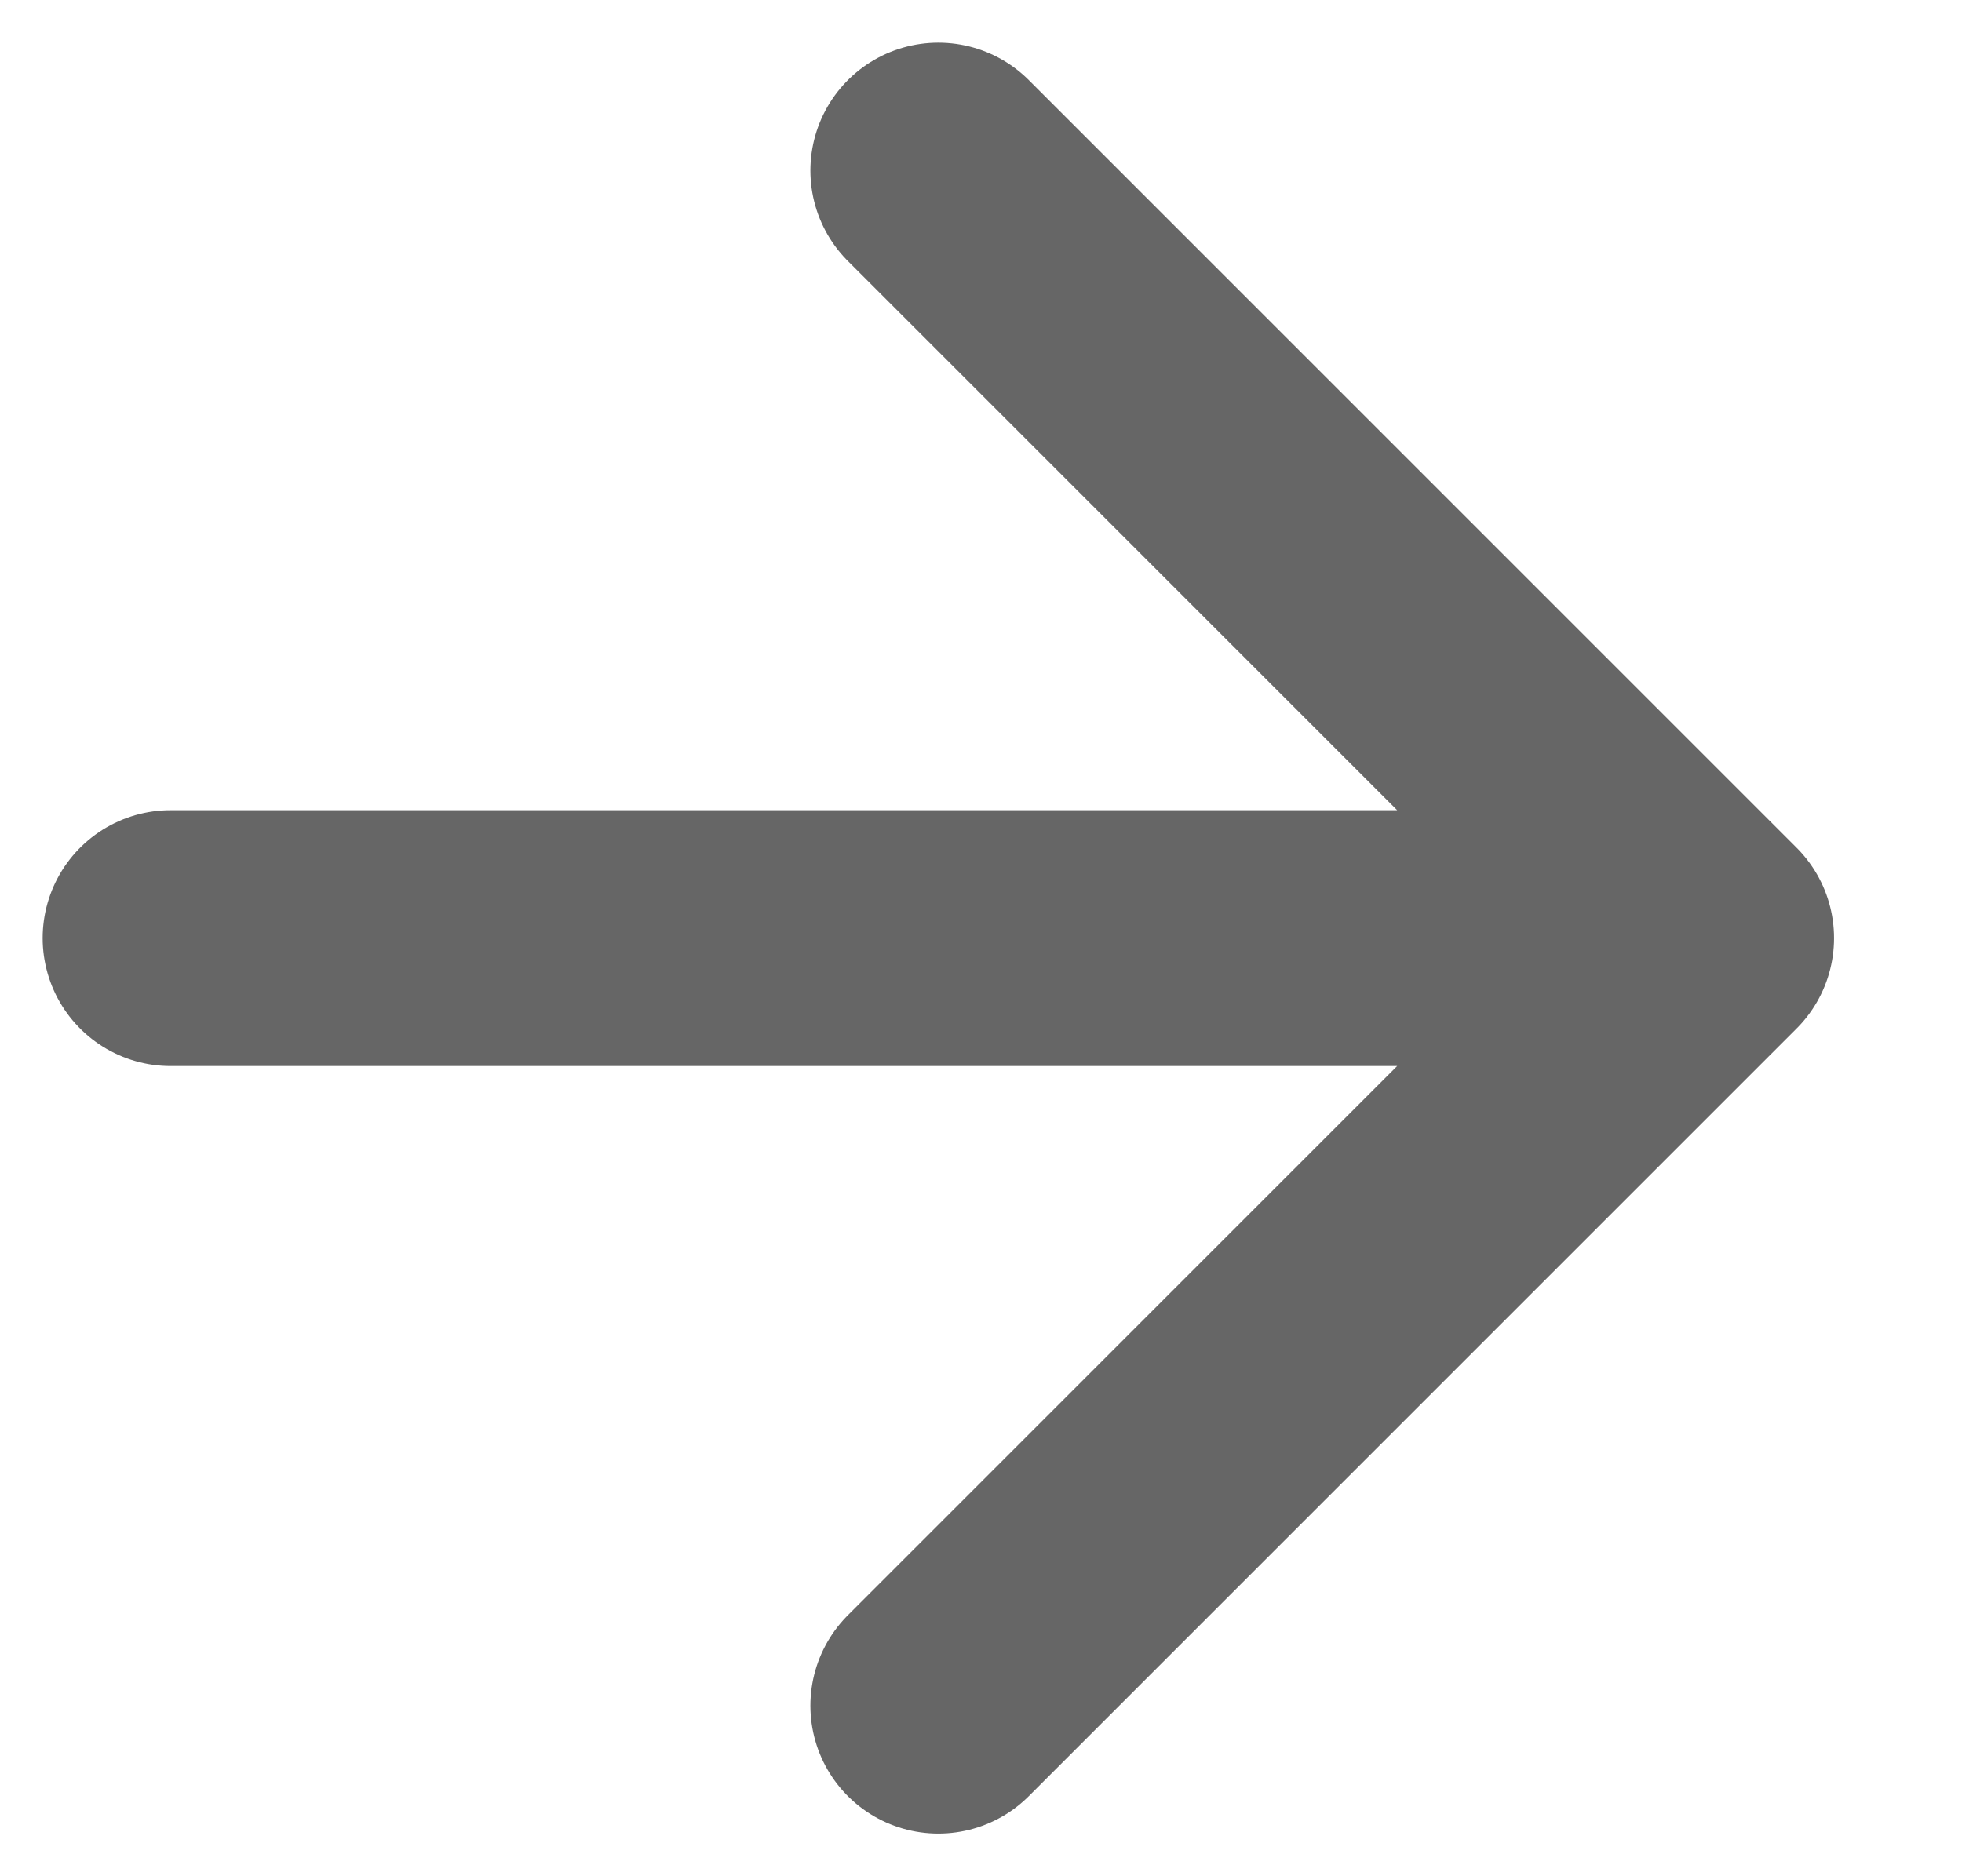
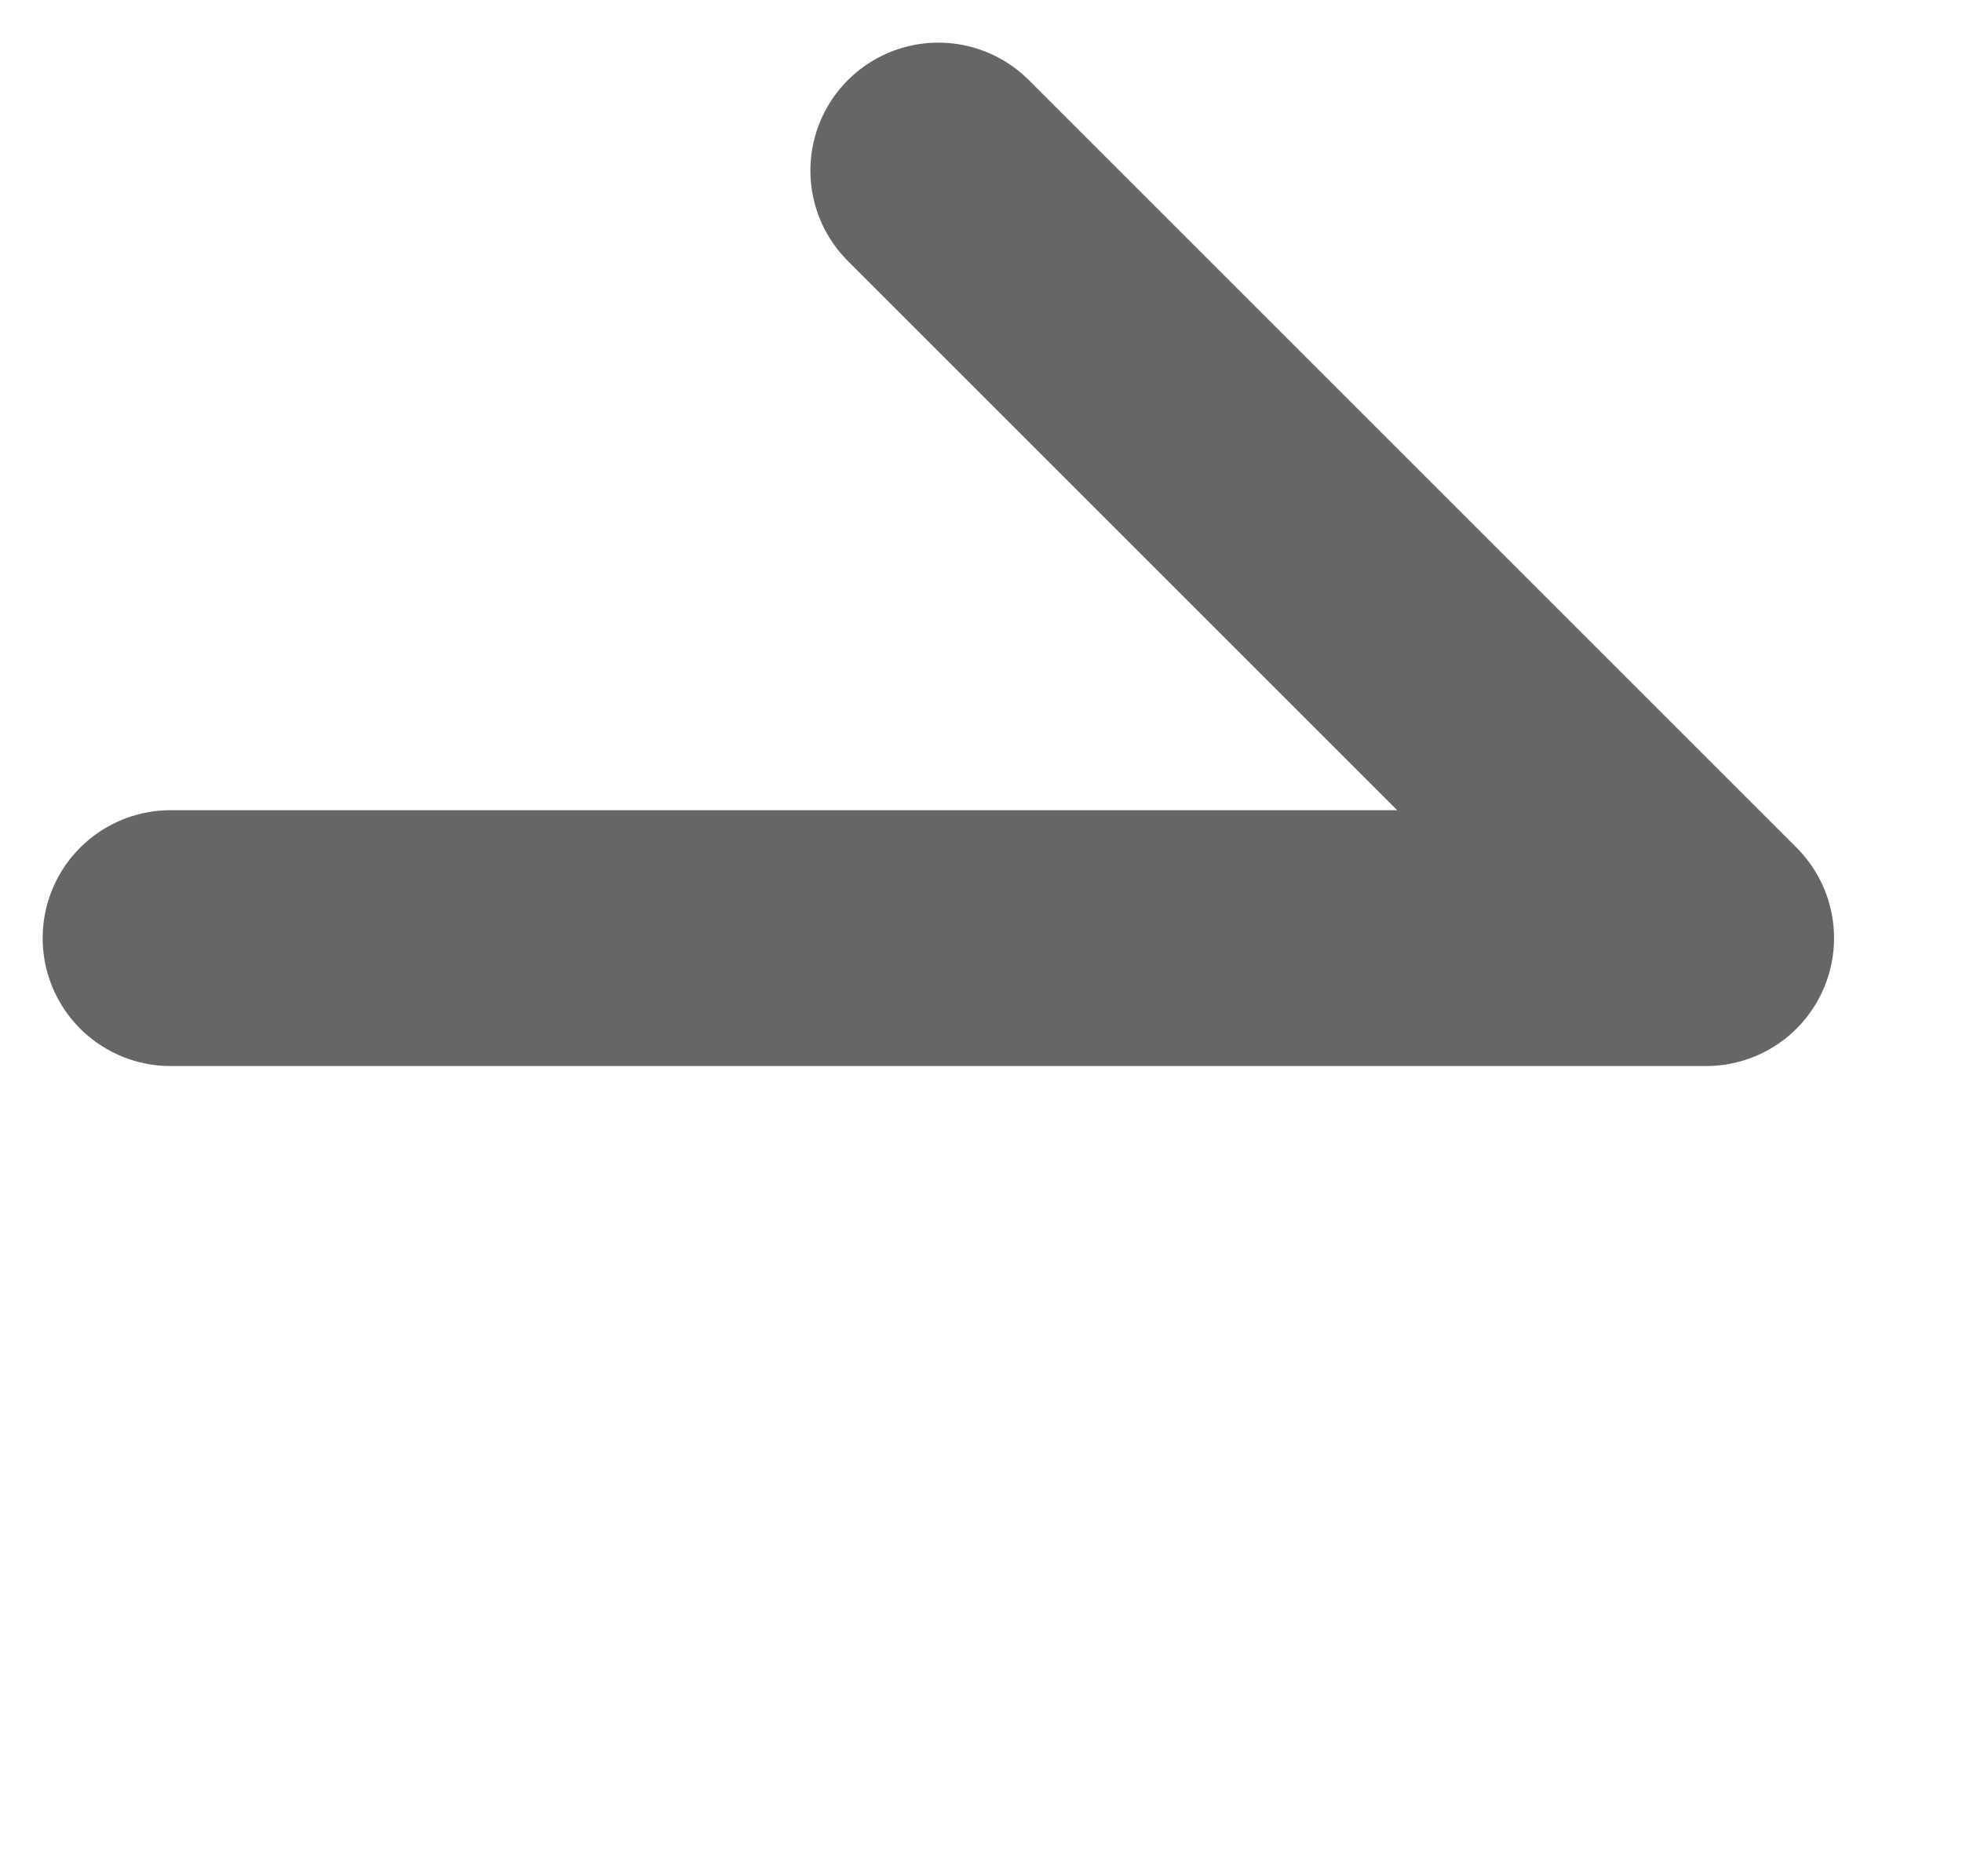
<svg xmlns="http://www.w3.org/2000/svg" fill="none" height="100%" overflow="visible" preserveAspectRatio="none" style="display: block;" viewBox="0 0 23 22" width="100%">
-   <path d="M2 11H20M20 11L11 2M20 11L11 20" id="Icon" stroke="#666666" stroke-linecap="round" stroke-width="3" />
+   <path d="M2 11H20M20 11L11 2M20 11" id="Icon" stroke="#666666" stroke-linecap="round" stroke-width="3" />
</svg>